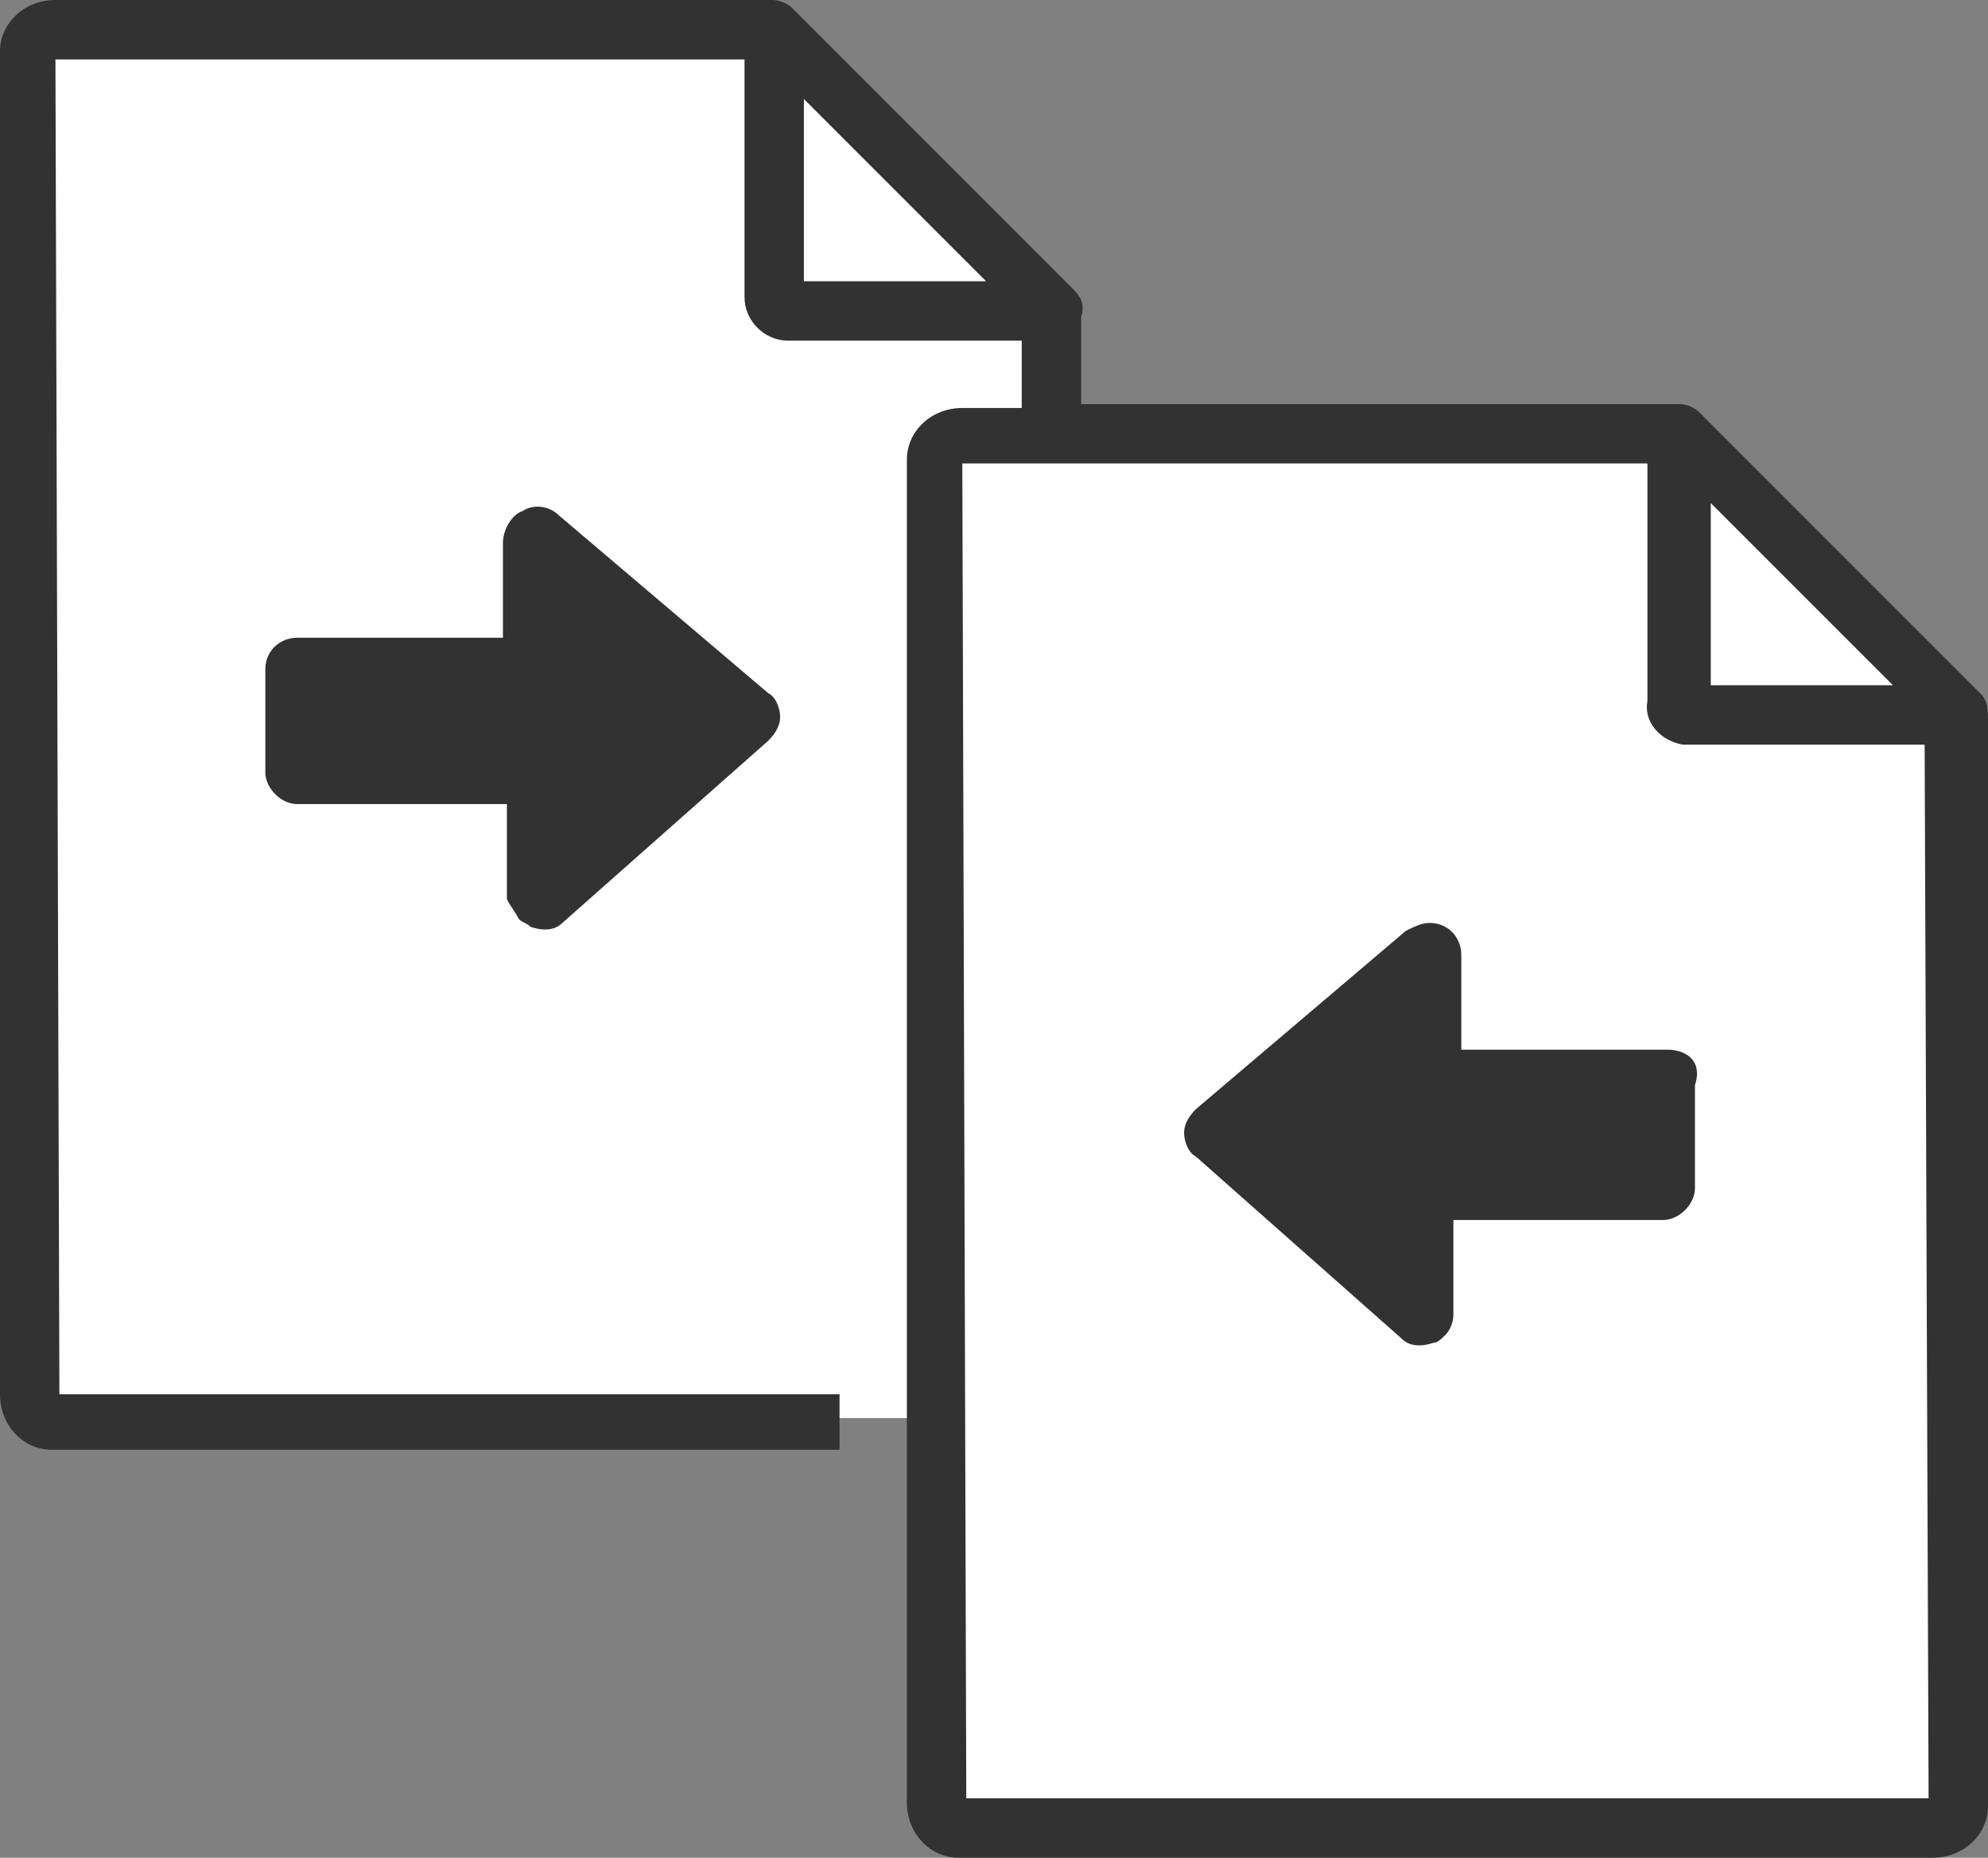
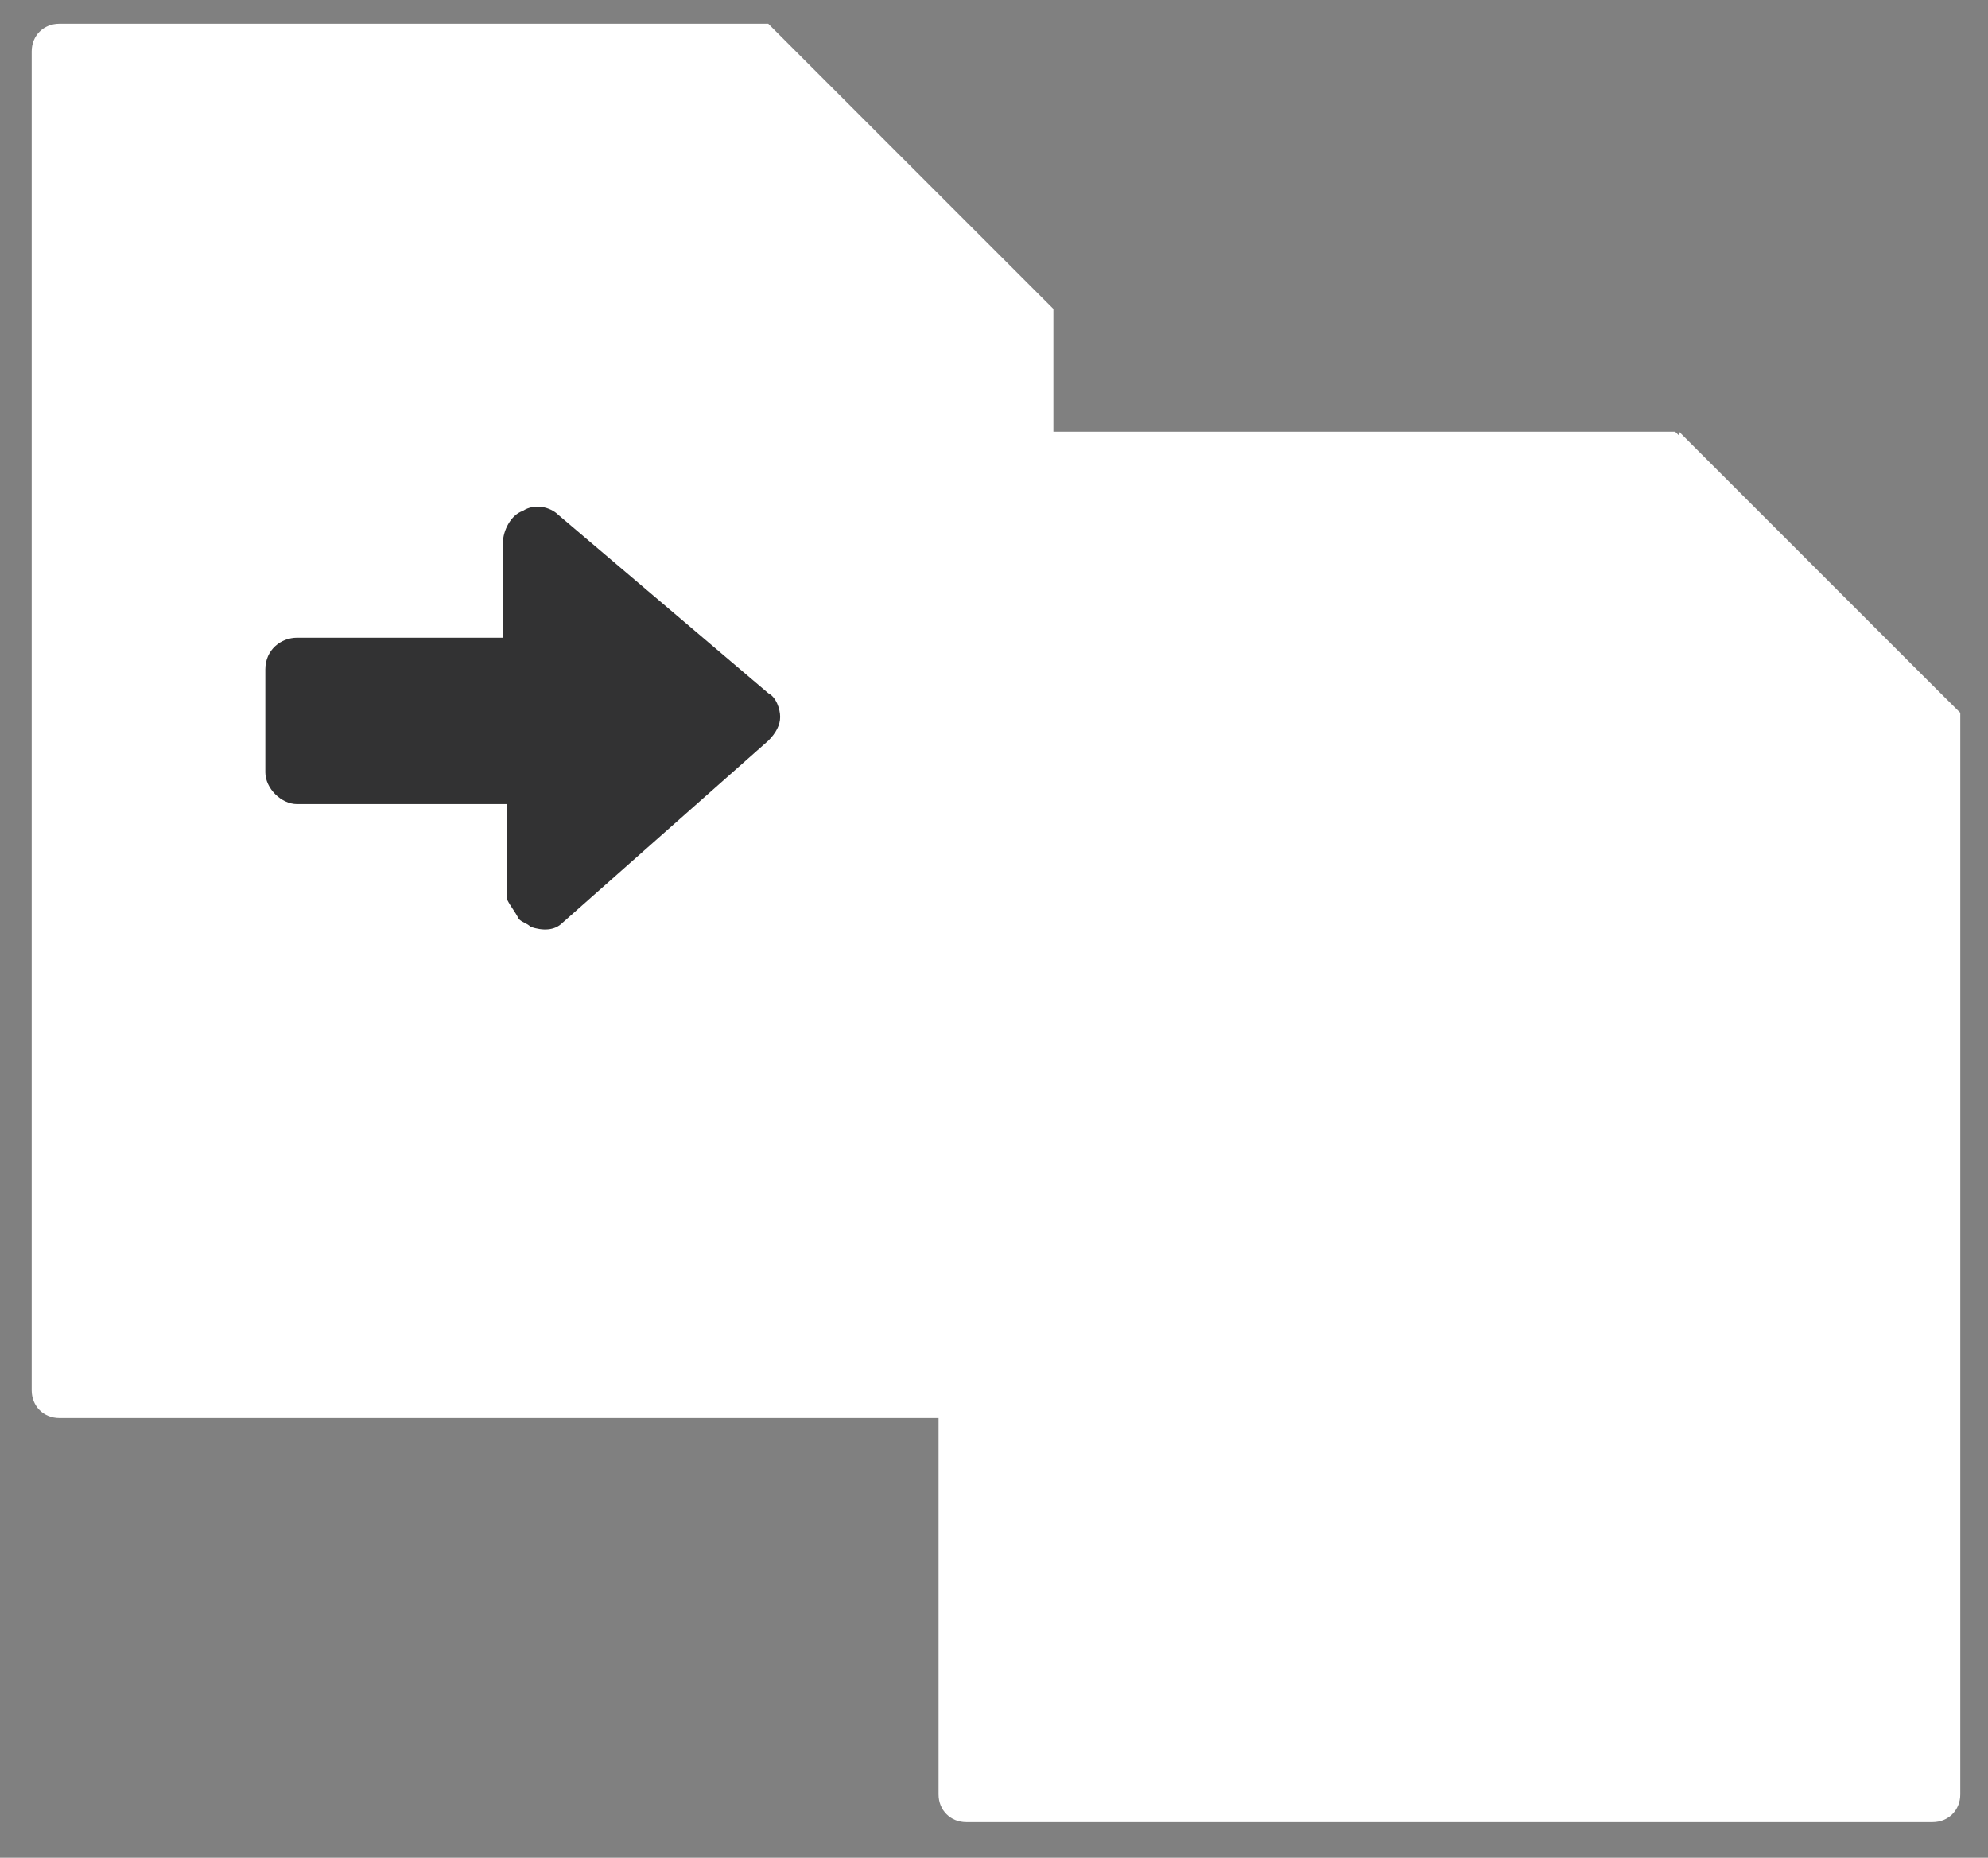
<svg xmlns="http://www.w3.org/2000/svg" version="1.1" id="Layer_1" x="0px" y="0px" viewBox="0 0 50.2 46.9" enable-background="new 0 0 50.2 46.9" xml:space="preserve">
  <rect x="0" y="0" width="50.2" height="46.9" fill="#808080" stroke="none" />
  <g id="Layer_2_1_">
    <g id="validity_wheel">
      <g id="vali_icons">
        <g id="assemble_operational_test_icon">
          <path id="Path_152" fill="#FFFFFF" d="M26.6,7.8v27.3c0,0.4-0.3,0.7-0.7,0.7c0,0,0,0,0,0H1.5c-0.4,0-0.7-0.3-0.7-0.7      c0,0,0,0,0,0V1.3c0-0.4,0.3-0.7,0.7-0.7c0,0,0,0,0,0h17.9" />
-           <path id="Path_154" fill="#FFFFFF" d="M26.6,7.8h-6.7c-0.2,0-0.4-0.2-0.4-0.4V0.7L26.6,7.8" />
          <path id="Path_156" fill="#FFFFFF" d="M49.5,18v27.3c0,0.4-0.3,0.7-0.7,0.7c0,0,0,0,0,0H24.4c-0.4,0-0.7-0.3-0.7-0.7      c0,0,0,0,0,0V11.6c0-0.4,0.3-0.7,0.7-0.7c0,0,0,0,0,0h17.9" />
          <path id="Path_158" fill="#FFFFFF" d="M49.5,18h-6.7c-0.2,0-0.4-0.2-0.4-0.4l0,0v-6.7L49.5,18" />
-           <path fill="#323233" d="M50,17.5l-7.1-7.1c-0.1-0.1-0.3-0.2-0.5-0.2H27.3V8c0.1-0.3,0-0.5-0.2-0.7L20,0.2      C19.9,0.1,19.7,0,19.5,0H1.4C0.6,0,0,0.6,0,1.3c0,0,0,0,0,0.1v33.8c0,0.8,0.6,1.4,1.3,1.4c0,0,0,0,0.1,0h19.8v-1.4H1.5L1.4,1.5      h17.4v6c0,0.6,0.5,1.1,1.1,1.1h5.9v1.7h-1.5c-0.8,0-1.4,0.6-1.4,1.3c0,0,0,0,0,0.1v33.8c0,0.8,0.6,1.4,1.3,1.4c0,0,0,0,0.1,0      h24.5c0.8,0,1.4-0.6,1.4-1.3c0,0,0,0,0-0.1V18.3C50.2,17.9,50.2,17.7,50,17.5z M20.3,7.1V2.5l4.6,4.6H20.3z M43.2,12.7l4.6,4.6      h-4.6L43.2,12.7z M24.4,45.4l-0.1-33.7h17.3v6c-0.1,0.5,0.3,1,0.9,1.1c0.1,0,0.1,0,0.2,0h5.9l0.1,26.6H24.4z" />
-           <path fill="#323233" d="M42.1,26.5h-5.2v-2.4c0-0.4-0.3-0.8-0.8-0.8c0,0,0,0,0,0c-0.2,0-0.4,0.1-0.6,0.2L30.2,28      c-0.2,0.2-0.3,0.4-0.3,0.6c0,0.2,0.1,0.5,0.3,0.6l5.2,4.6l0,0c0.2,0.2,0.5,0.2,0.8,0.1c0.1,0,0.2-0.1,0.3-0.2      c0.1-0.1,0.2-0.3,0.2-0.5v-2.4H42c0.4,0,0.8-0.4,0.8-0.8l0,0v-2.6C43,26.8,42.6,26.5,42.1,26.5z" />
          <path fill="#323233" d="M13.1,23.2c0.1,0.1,0.2,0.1,0.3,0.2c0.3,0.1,0.6,0.1,0.8-0.1l5.2-4.6l0,0c0.2-0.2,0.3-0.4,0.3-0.6      c0-0.2-0.1-0.5-0.3-0.6L14.1,13c-0.2-0.2-0.6-0.3-0.9-0.1c-0.3,0.1-0.5,0.5-0.5,0.8v2.4H7.5c-0.4,0-0.8,0.3-0.8,0.8c0,0,0,0,0,0      v2.6c0,0.4,0.4,0.8,0.8,0.8h5.3v2.4C12.9,22.9,13,23,13.1,23.2z" />
        </g>
      </g>
    </g>
  </g>
</svg>